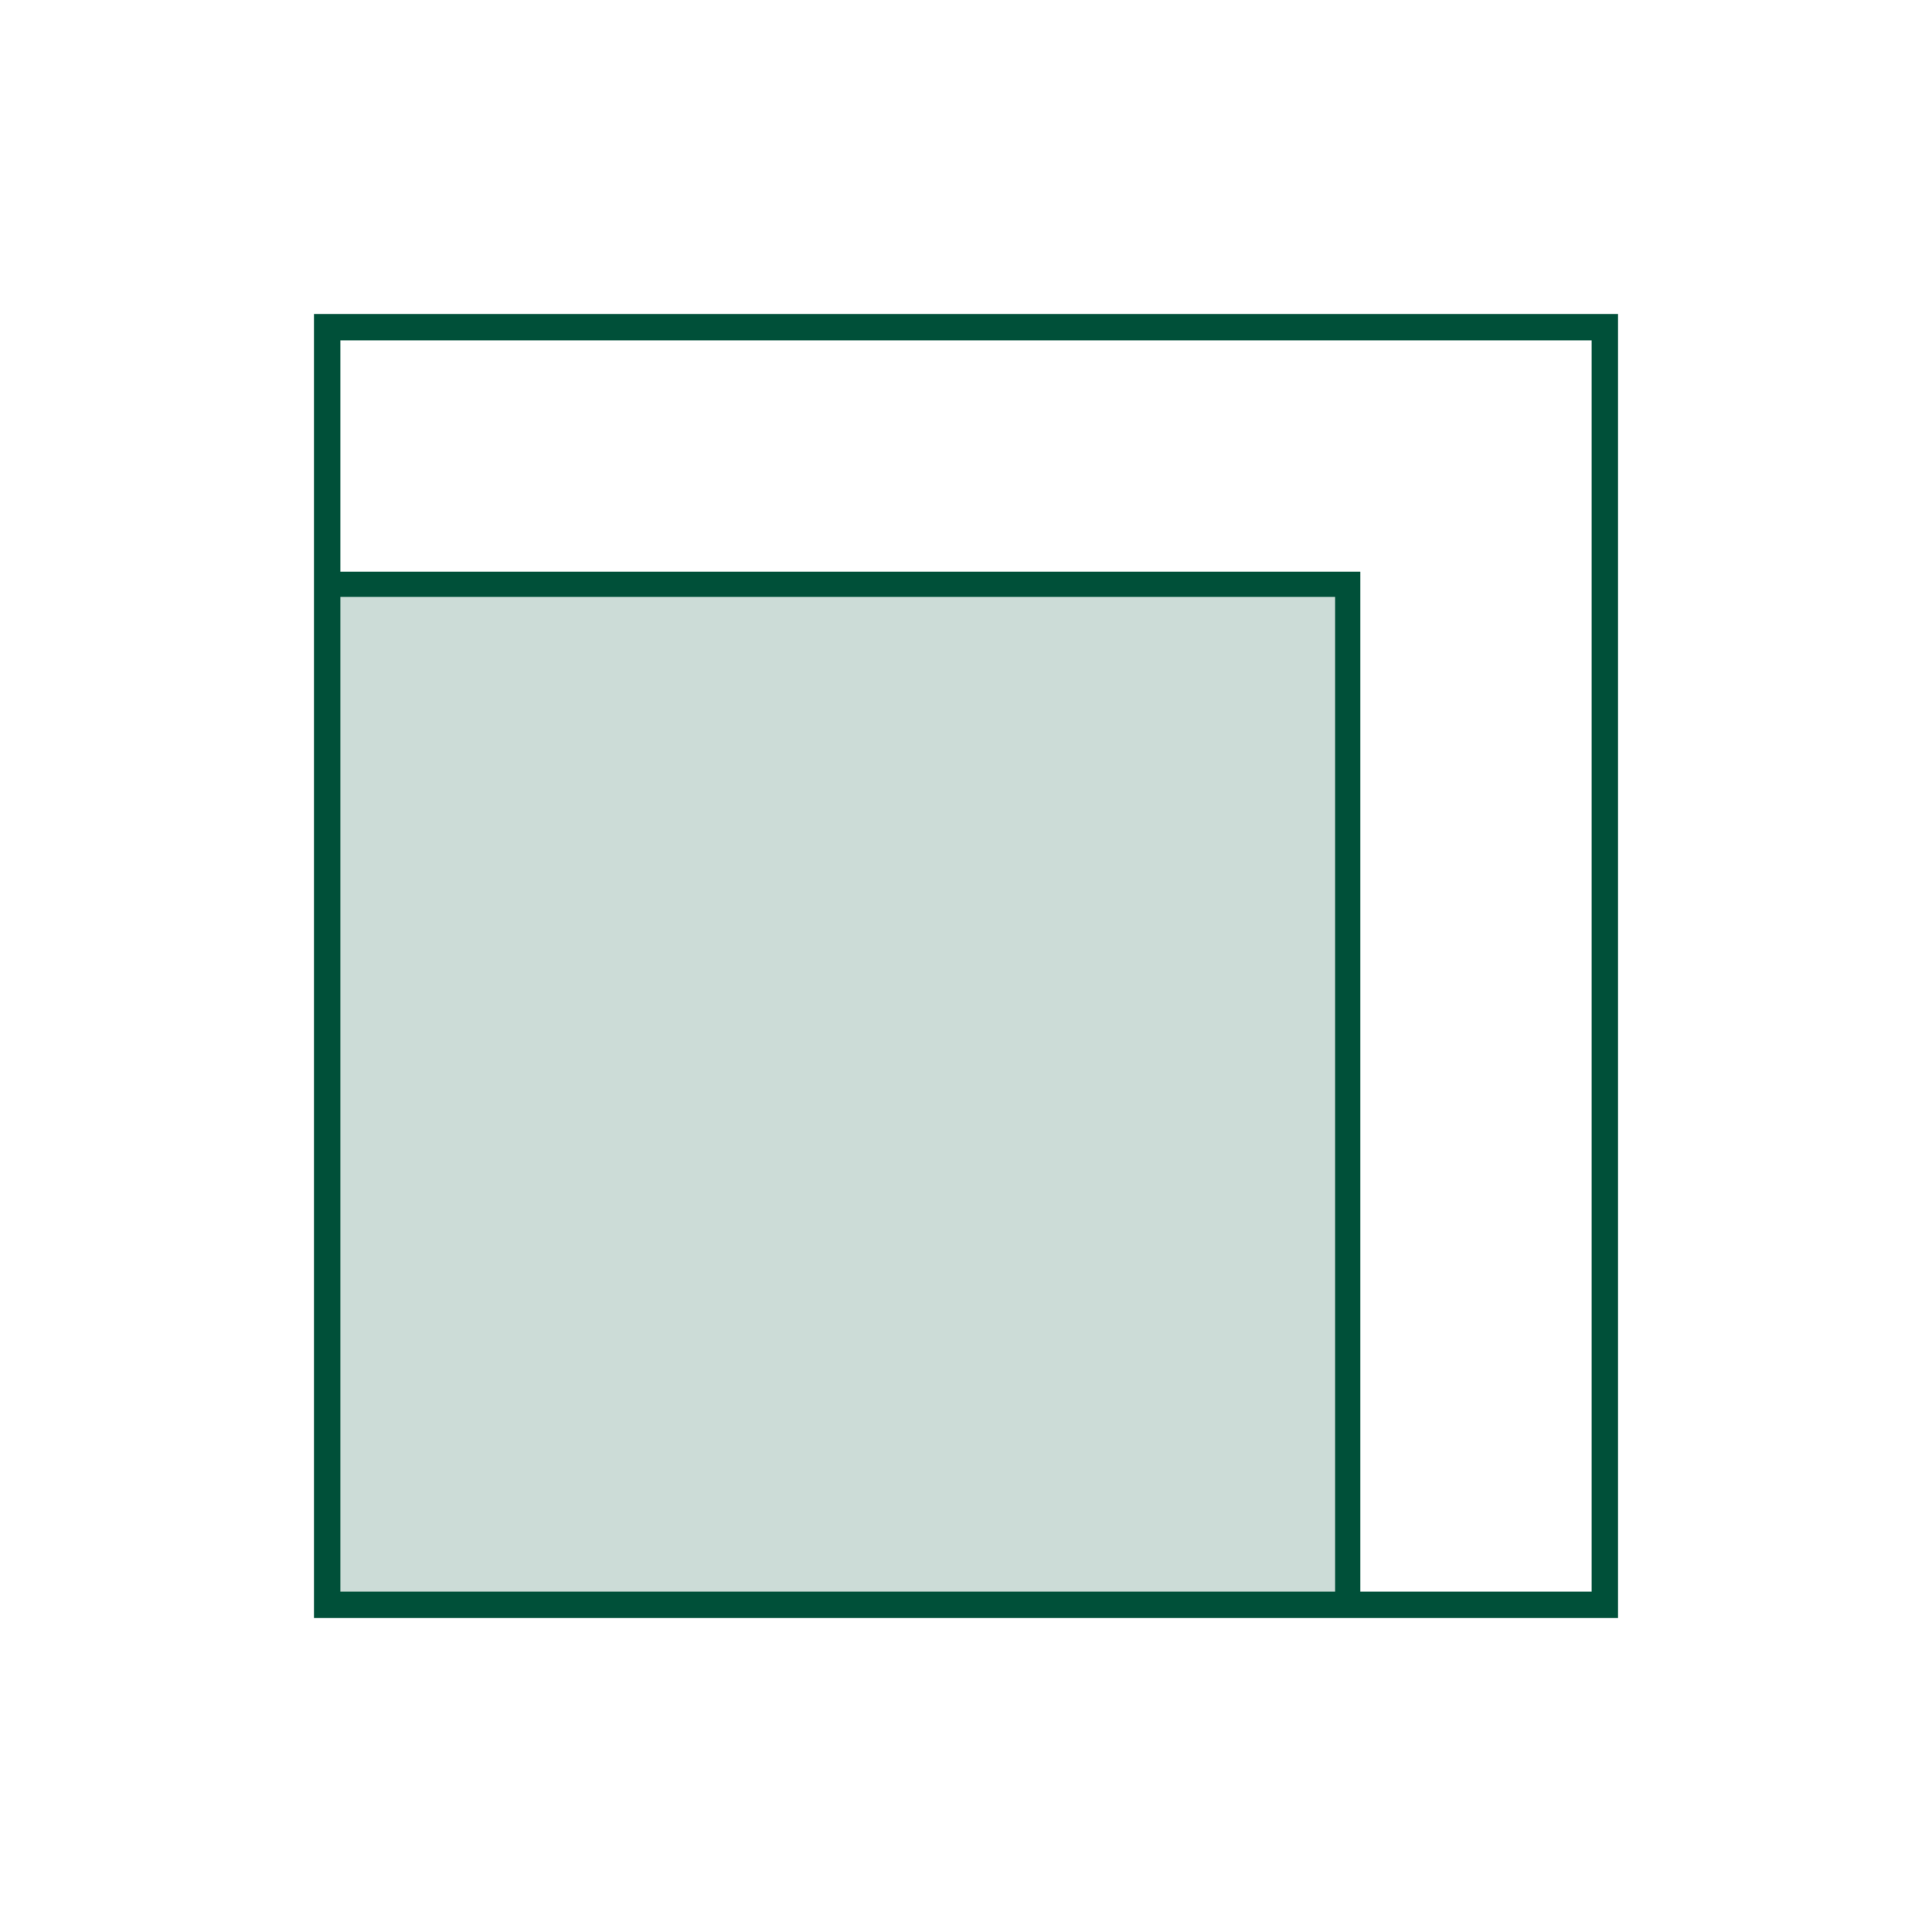
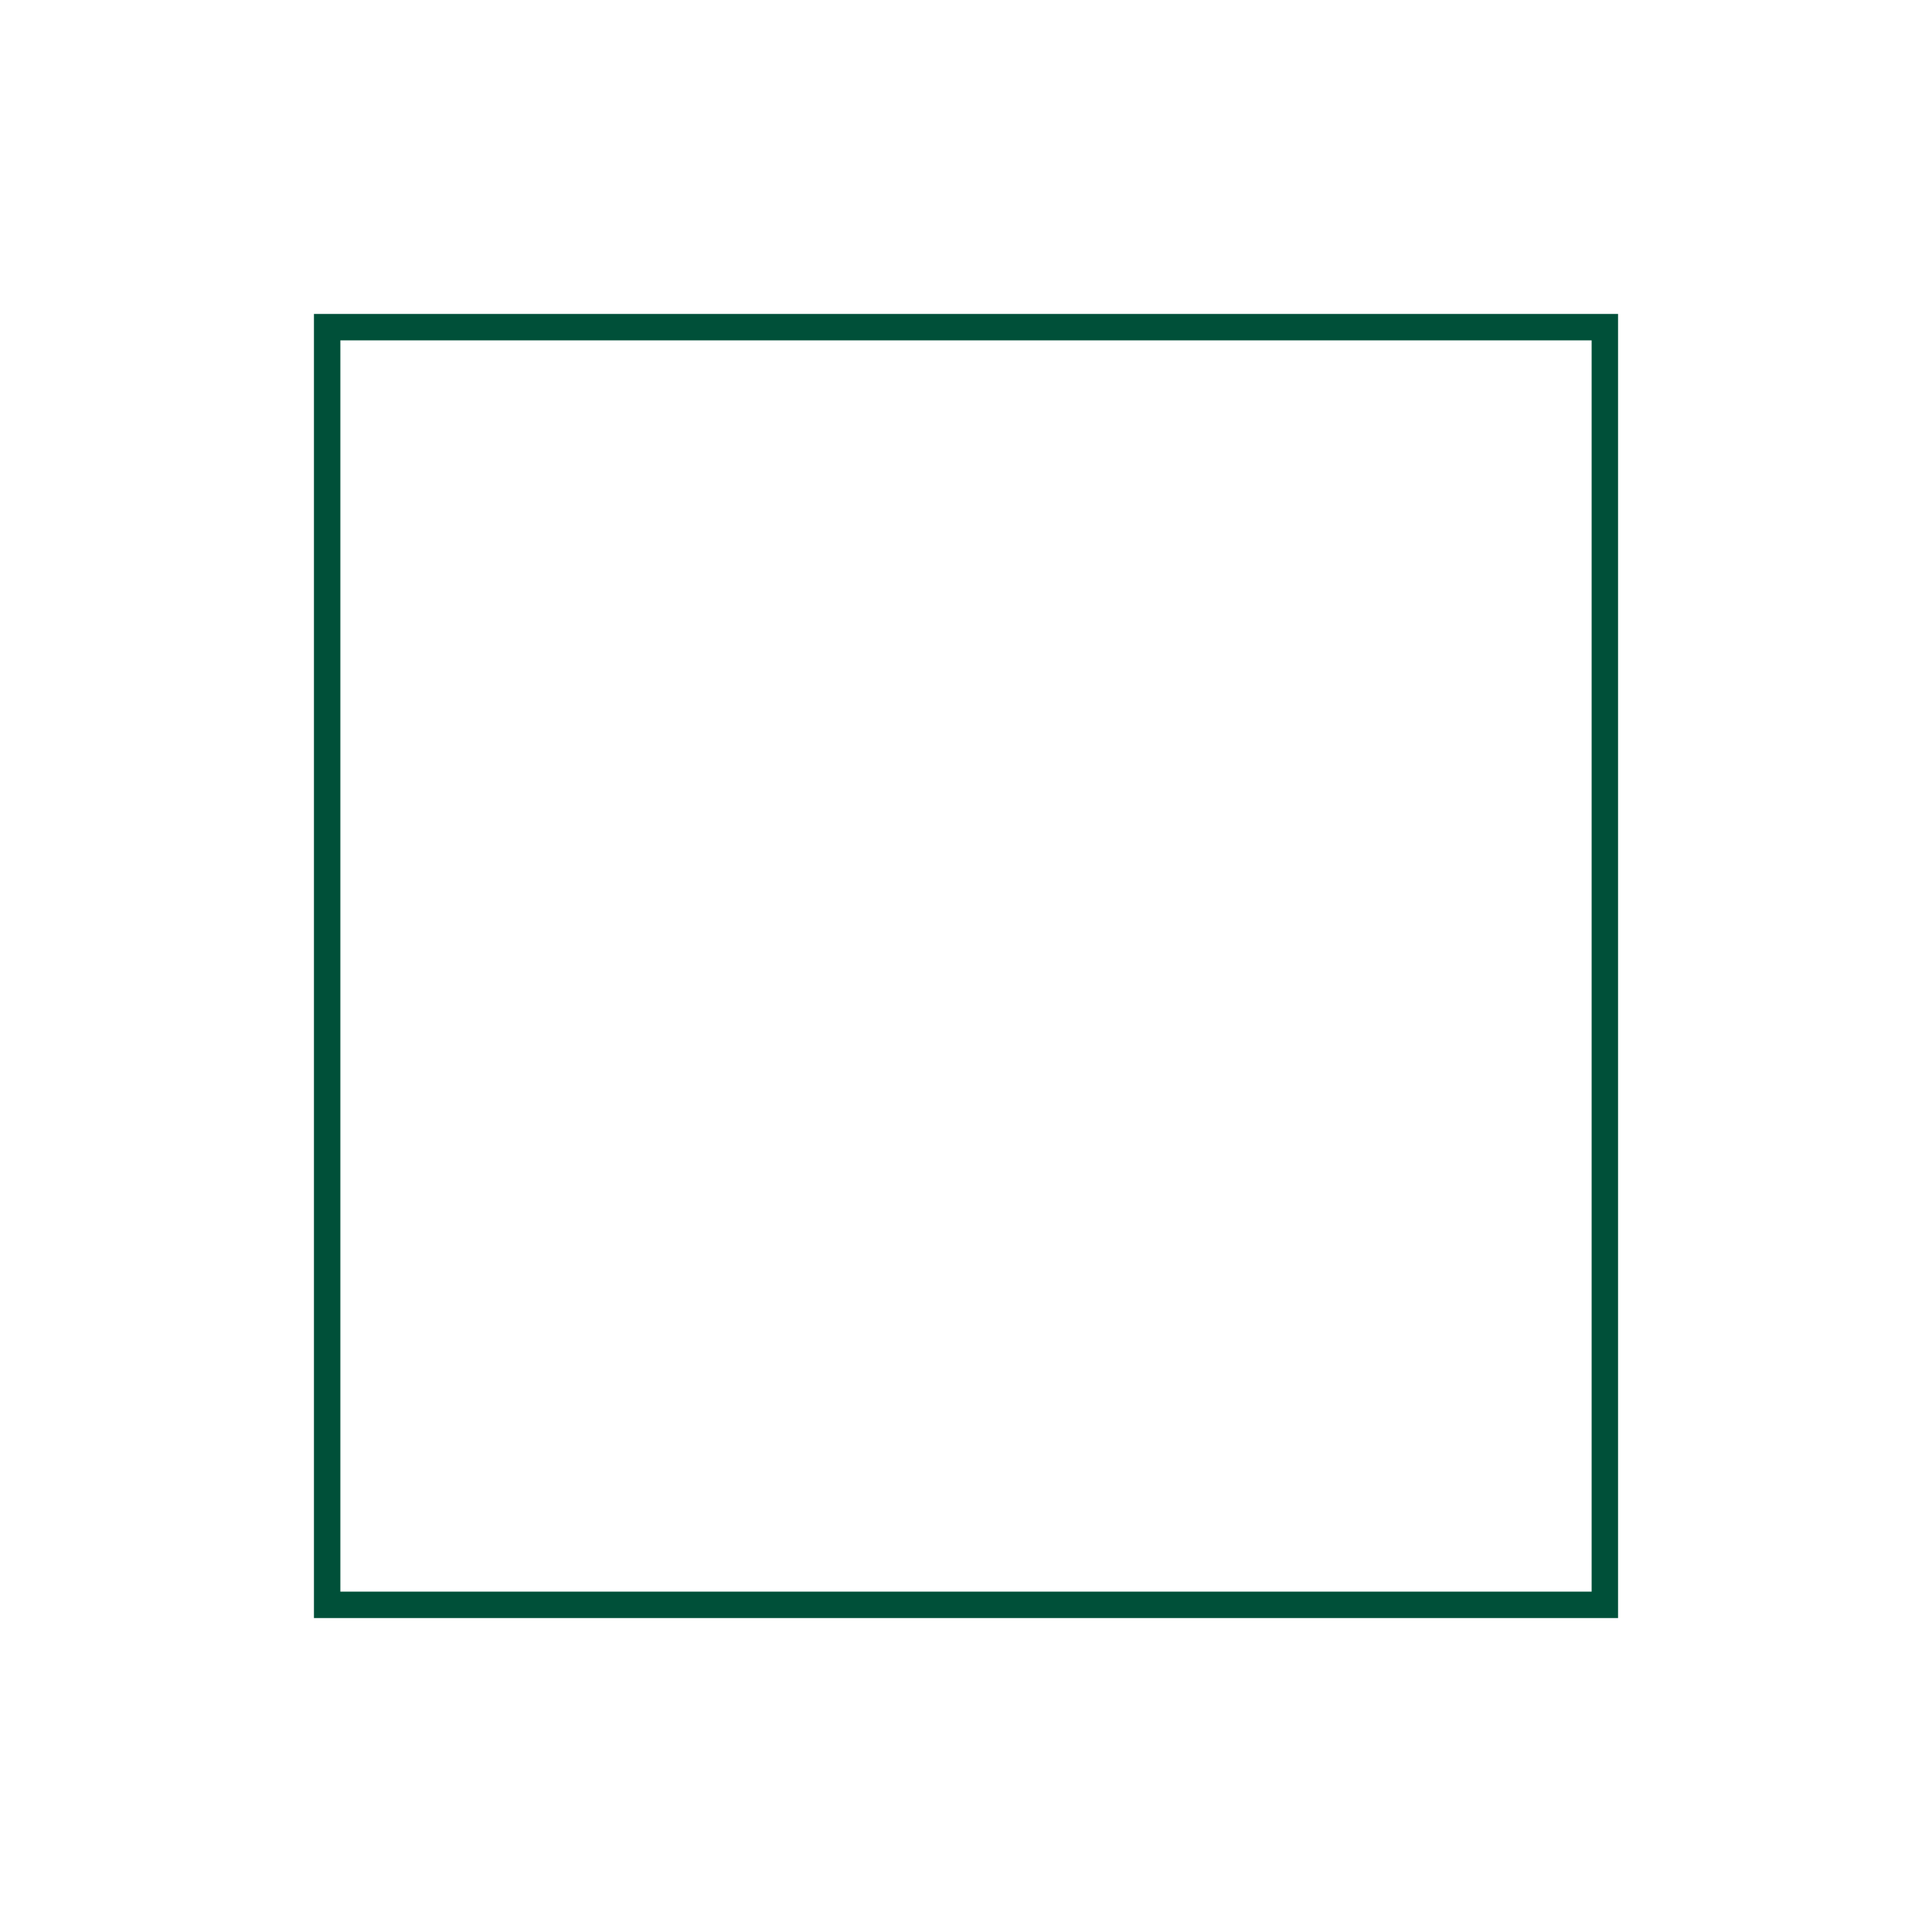
<svg xmlns="http://www.w3.org/2000/svg" id="Ebene_1" data-name="Ebene 1" width="400" height="400" viewBox="0 0 400 400">
  <defs>
    <style>.cls-1{fill:#005039;}.cls-2{opacity:0.2;}</style>
  </defs>
  <title>Zeichenfläche 1 Kopie 20</title>
  <path class="cls-1" d="M335,335H65V65H335ZM70.47,329.53H329.53V70.47H70.47Z" />
  <g class="cls-2">
-     <rect class="cls-1" x="67.73" y="120.97" width="211.29" height="211.29" />
-     <path class="cls-1" d="M281.64,334.88H65.12V118.36H281.64Zm-211.3-5.22H276.42V123.58H70.34Z" />
-   </g>
-   <path class="cls-1" d="M281.64,334.88H65.12V118.36H281.64Zm-211.3-5.22H276.42V123.58H70.34Z" />
+     </g>
</svg>